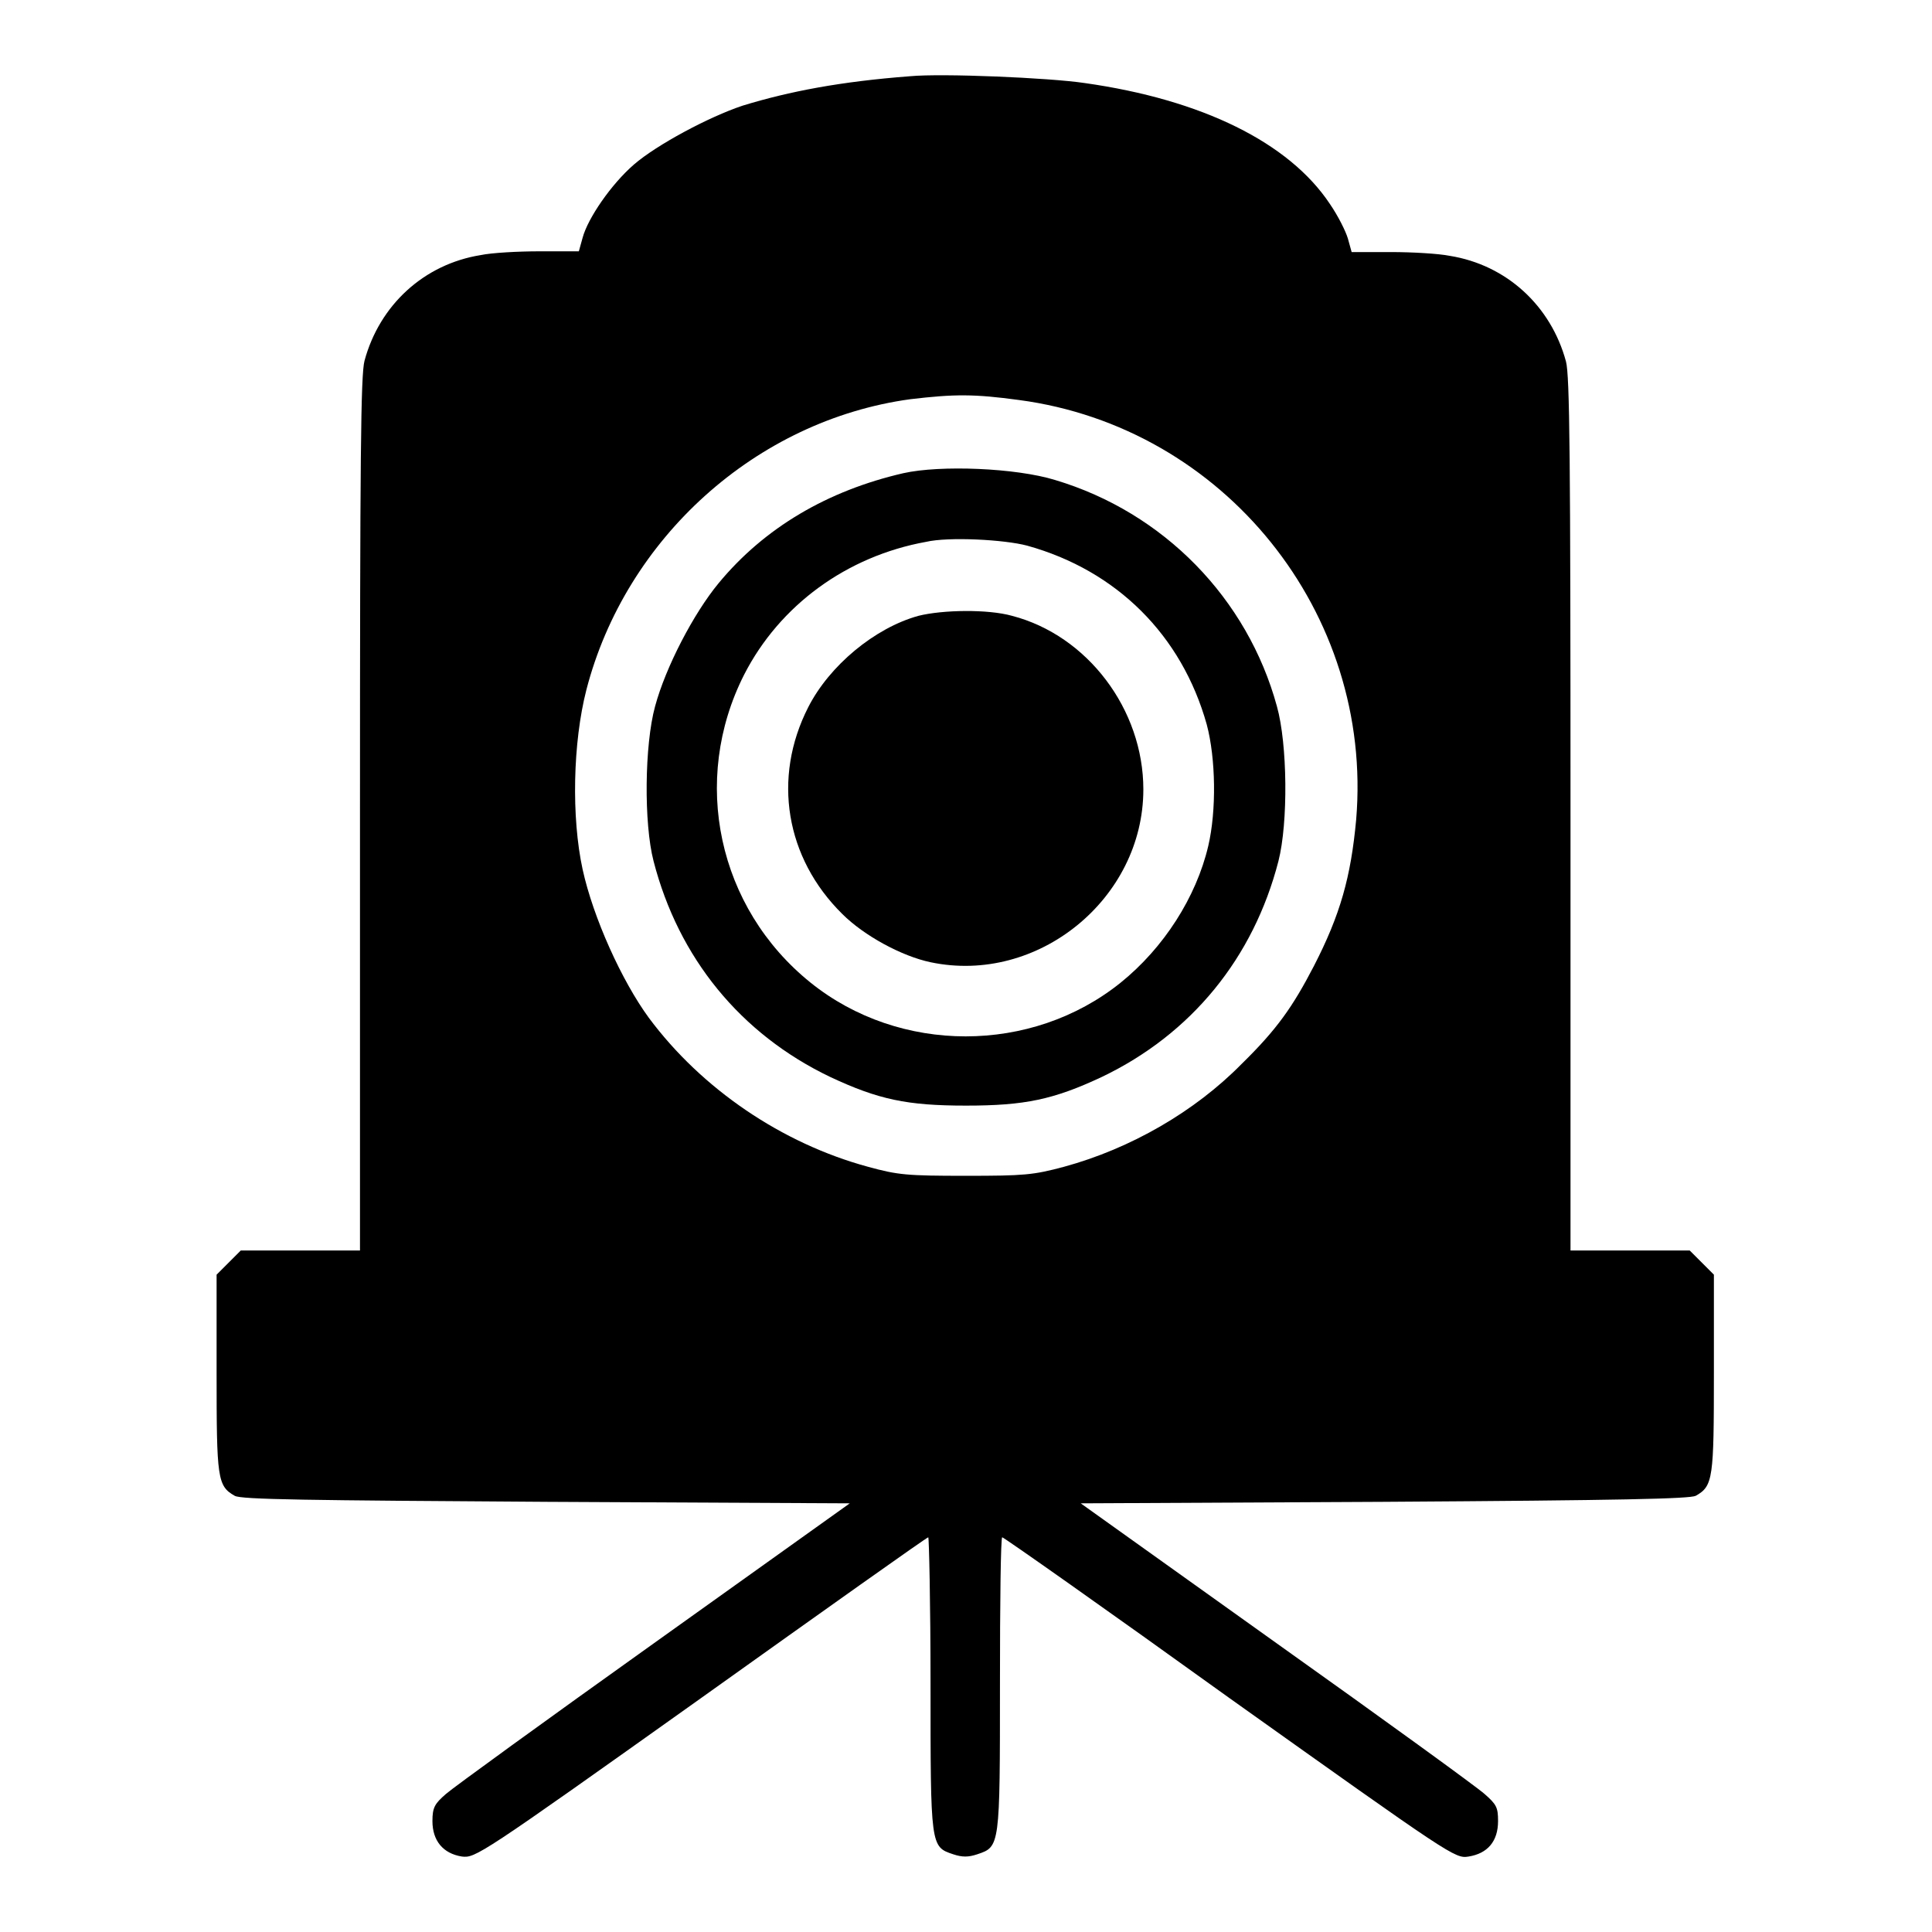
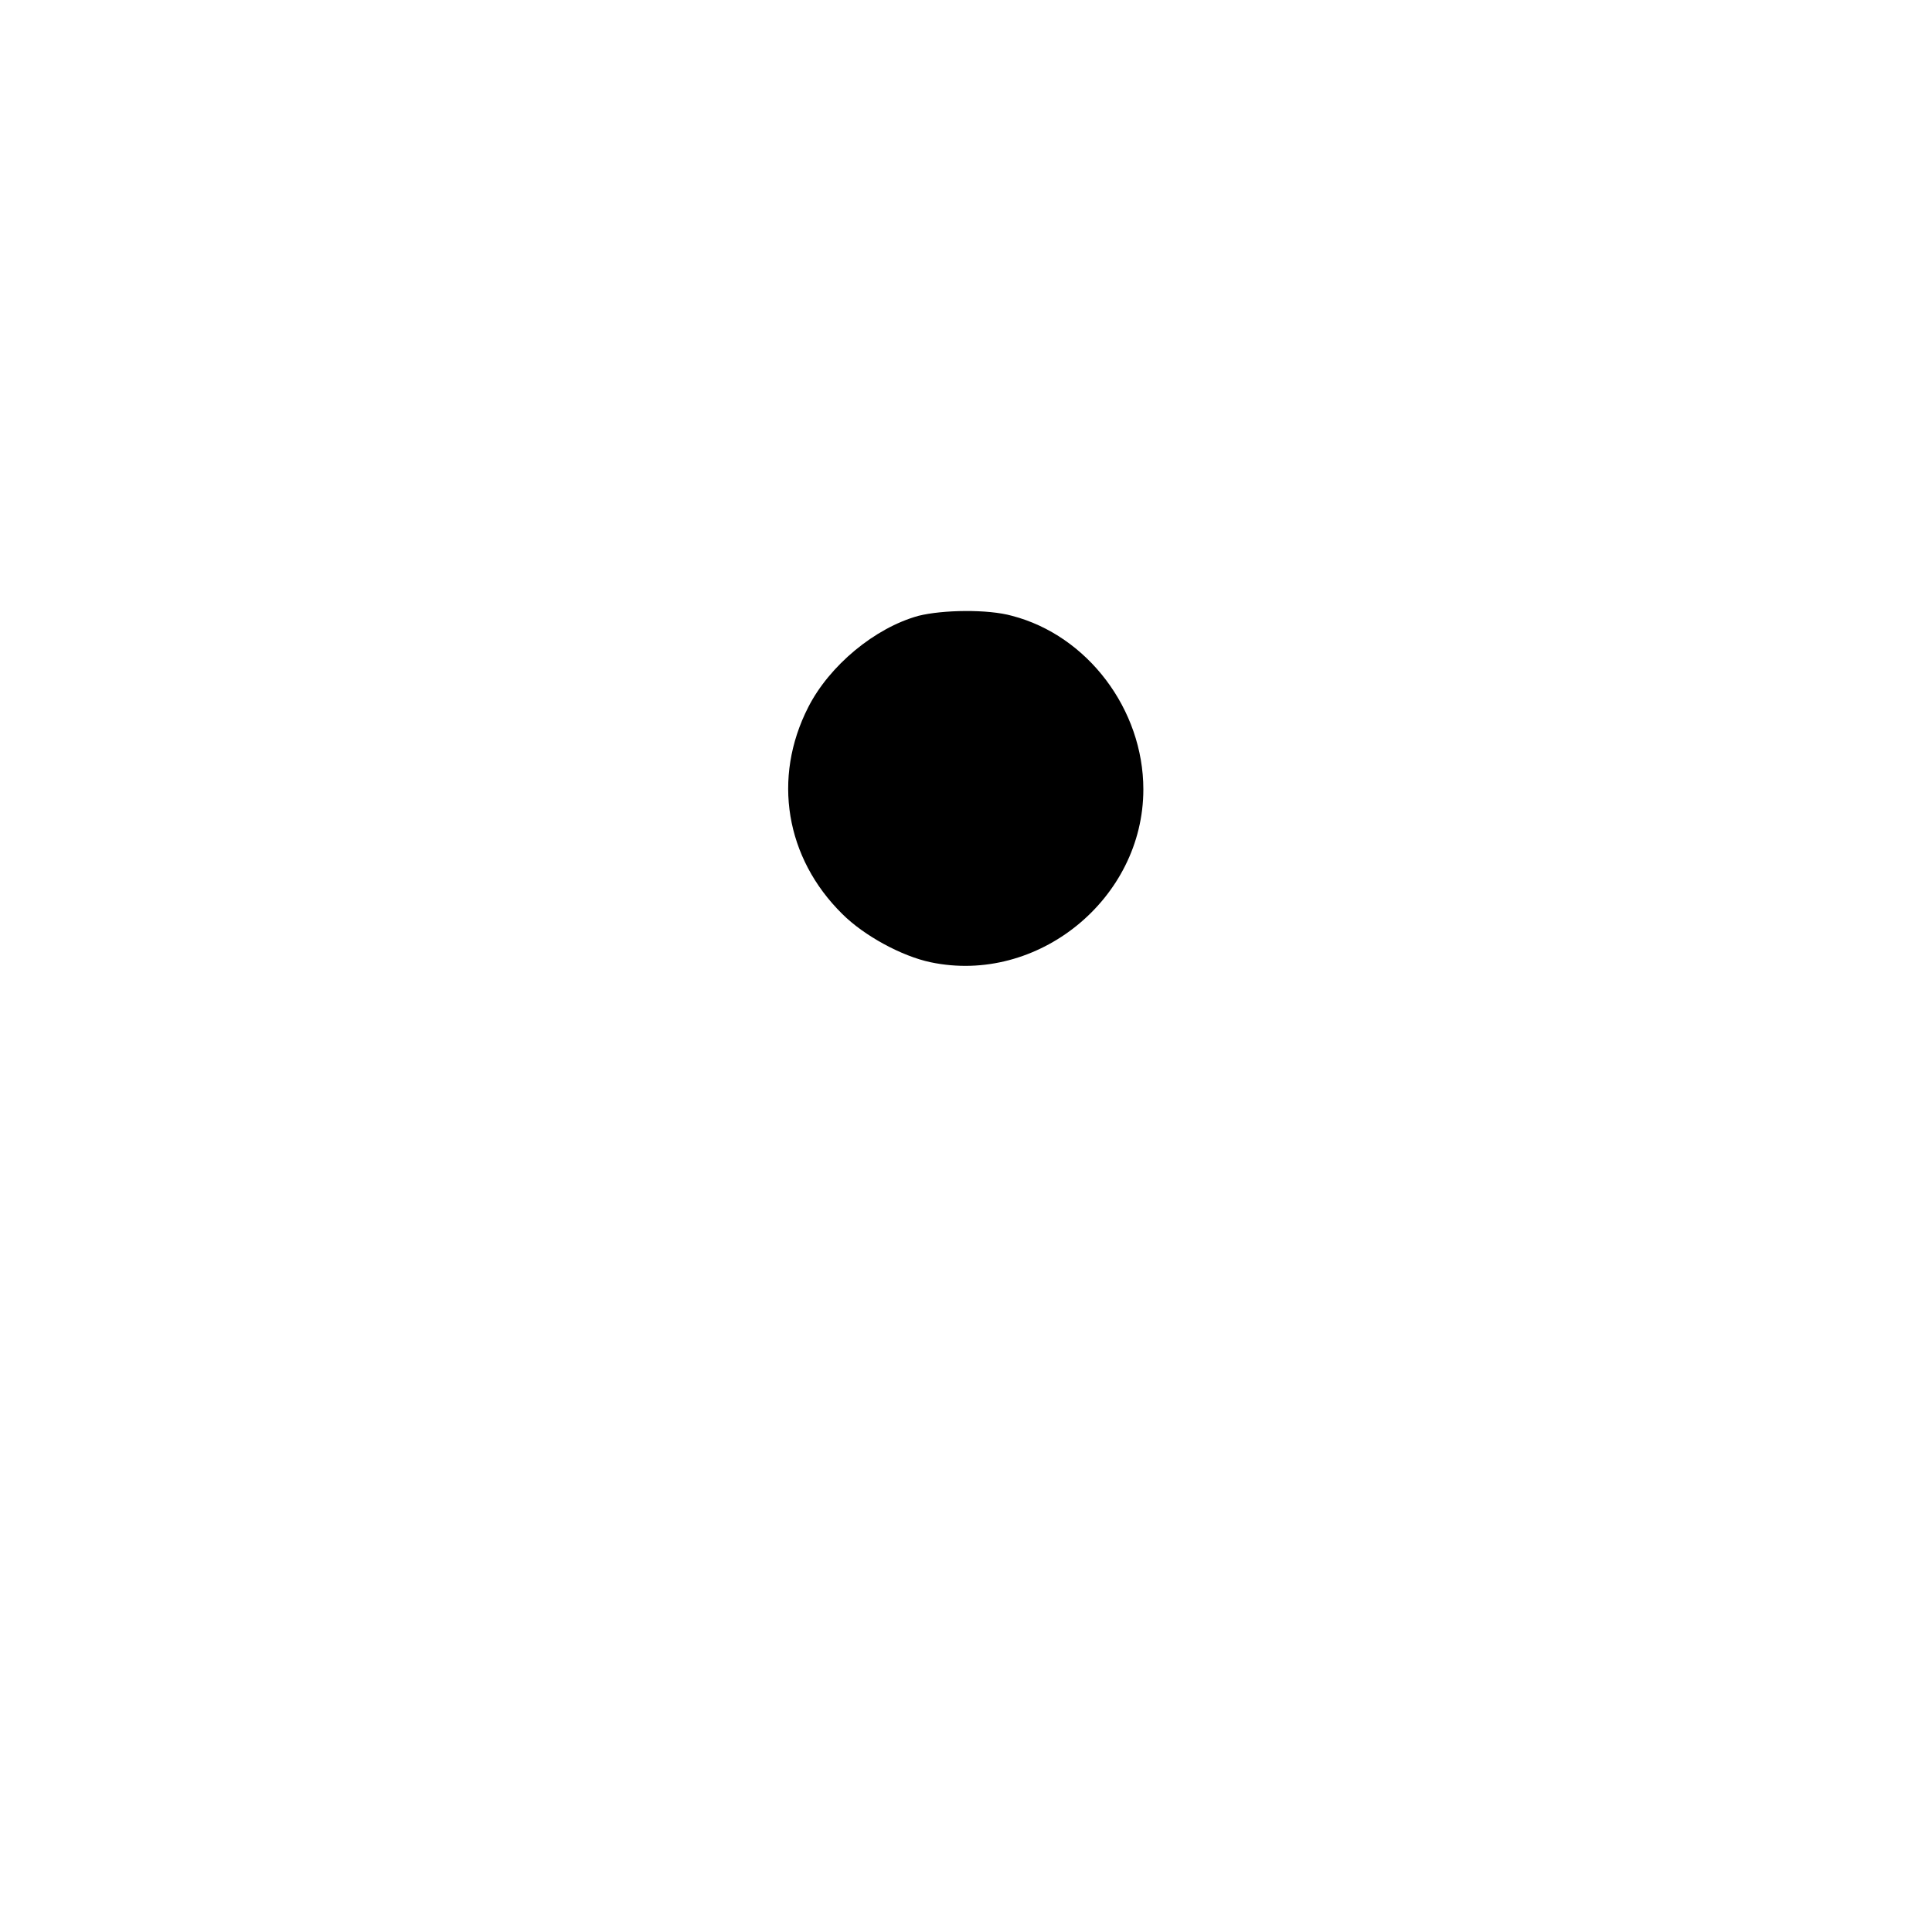
<svg xmlns="http://www.w3.org/2000/svg" version="1.1" x="0px" y="0px" viewBox="0 0 256 256" enable-background="new 0 0 256 256" xml:space="preserve">
  <g>
    <g>
      <g>
-         <path fill="#000000" d="M120.6,10.1c-9.2,0.7-16,2-22.2,3.9c-4.5,1.5-11.4,5.2-14.4,7.8c-3,2.6-6.1,7.1-6.8,9.7l-0.5,1.8h-5.2c-2.9,0-6.4,0.2-7.8,0.5c-7.5,1.2-13.4,6.6-15.4,14c-0.5,1.9-0.6,12.6-0.6,60.1v57.8h-7.9h-7.9l-1.6,1.6l-1.6,1.6v13c0,14,0.1,15,2.4,16.3c0.8,0.5,9.7,0.6,41.3,0.8l40.2,0.2l-25.9,18.5c-14.3,10.2-26.7,19.2-27.6,20c-1.5,1.3-1.8,1.8-1.8,3.6c0,2.6,1.4,4.3,3.9,4.7c1.8,0.2,2.2,0,31.7-21c16.4-11.7,29.9-21.3,30.1-21.3c0.1,0,0.3,8.7,0.3,19.4c0,21.6,0,21.6,3,22.6c1.2,0.4,2,0.4,3.2,0c3-1,3-1,3-22.6c0-10.7,0.1-19.4,0.3-19.4c0.2,0,13.7,9.5,30.1,21.3c29.5,21,29.9,21.3,31.7,21c2.5-0.4,3.9-2,3.9-4.7c0-1.8-0.2-2.2-1.8-3.6c-1-0.9-13.4-9.9-27.6-20l-25.9-18.5l40.2-0.2c31.5-0.2,40.5-0.4,41.3-0.8c2.3-1.3,2.4-2.3,2.4-16.3v-13l-1.6-1.6l-1.6-1.6h-7.9h-7.9V108c0-47.5-0.1-58.2-0.6-60.1c-2-7.4-7.9-12.8-15.4-14c-1.5-0.3-5-0.5-7.8-0.5h-5.2l-0.5-1.8c-0.3-1-1.3-3-2.4-4.6c-5.4-8.1-16.9-13.8-32.5-16C139,10.3,124.8,9.7,120.6,10.1z M135,53c27.2,3.6,47,28.2,44.7,55.6c-0.7,7.6-2.1,12.6-5.6,19.4c-2.8,5.4-4.9,8.4-9.6,13c-6.2,6.3-14.7,11.2-23.5,13.6c-4.1,1.1-5.3,1.2-13,1.2c-7.8,0-9-0.1-13-1.2c-11.4-3.1-22-10.3-29-19.7c-3.6-4.9-7.4-13.3-8.8-19.7c-1.5-6.9-1.3-16.8,0.5-23.8c5.2-20.1,22.5-35.7,42.9-38.5C126.5,52.2,129.1,52.2,135,53z" />
-         <path fill="#000000" d="M119.7,62.7c-10,2.3-18.4,7.2-24.5,14.6c-3.3,4-7,11.1-8.4,16.3c-1.4,5.1-1.5,15.5-0.2,20.5c3.3,12.8,11.5,22.9,23.4,28.6c6.4,3,10.2,3.8,18,3.8c7.8,0,11.6-0.8,18-3.8c11.9-5.7,20.1-15.8,23.4-28.6c1.3-5.1,1.2-15.5-0.2-20.5c-3.9-14.3-15-25.7-29.4-30C134.6,62,124.6,61.6,119.7,62.7z M136.1,72.3c11.9,3.3,20.5,11.9,23.8,23.7c1.2,4.5,1.3,11.4,0.2,16.1c-1.6,6.8-5.9,13.5-11.6,18.1c-11.8,9.5-29.3,9.5-41.1,0c-12.3-9.9-15.9-26.8-8.8-40.8c4.7-9.2,13.6-15.7,24.1-17.6C125.7,71.1,133.1,71.5,136.1,72.3z" />
        <path fill="#000000" d="M121.7,81.6c-5.8,1.6-11.8,6.6-14.6,12.1c-4.8,9.4-3,20,4.5,27.4c2.9,2.9,7.9,5.6,11.7,6.4c14.2,3,28.2-8.4,28.2-22.9c0-10.6-7.4-20.4-17.4-23C130.9,80.7,124.9,80.8,121.7,81.6z" />
      </g>
    </g>
  </g>
</svg>